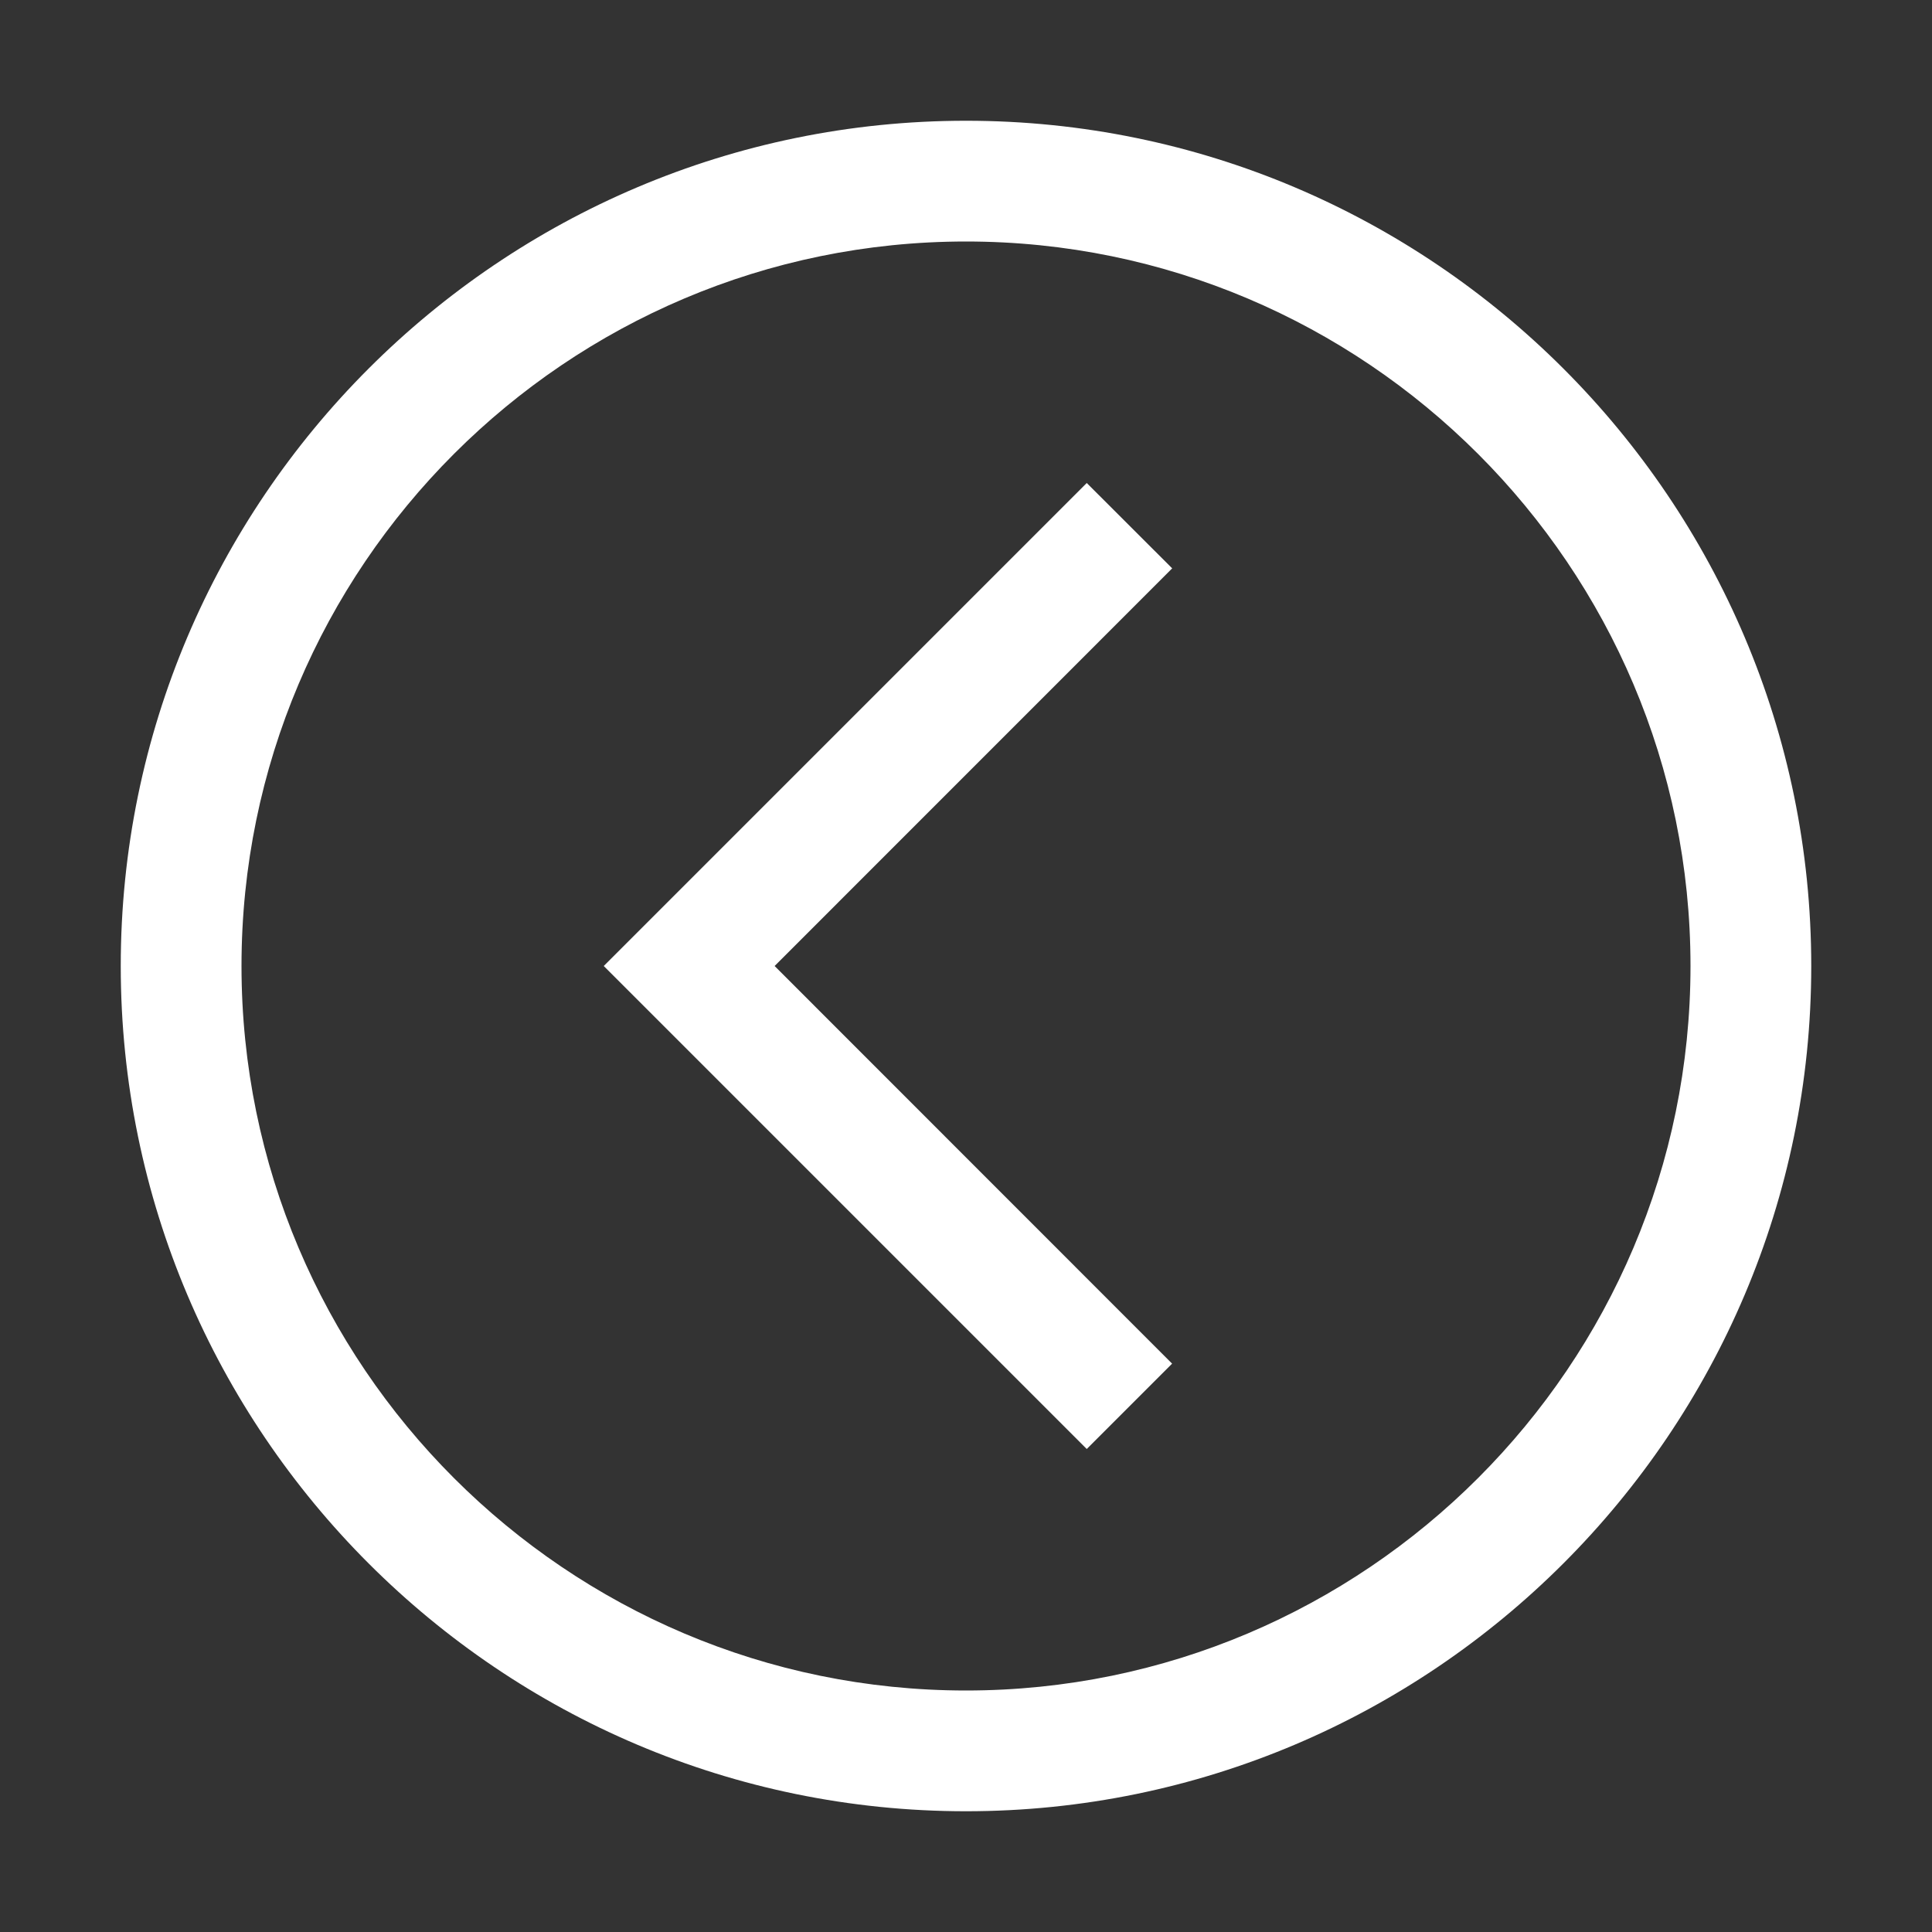
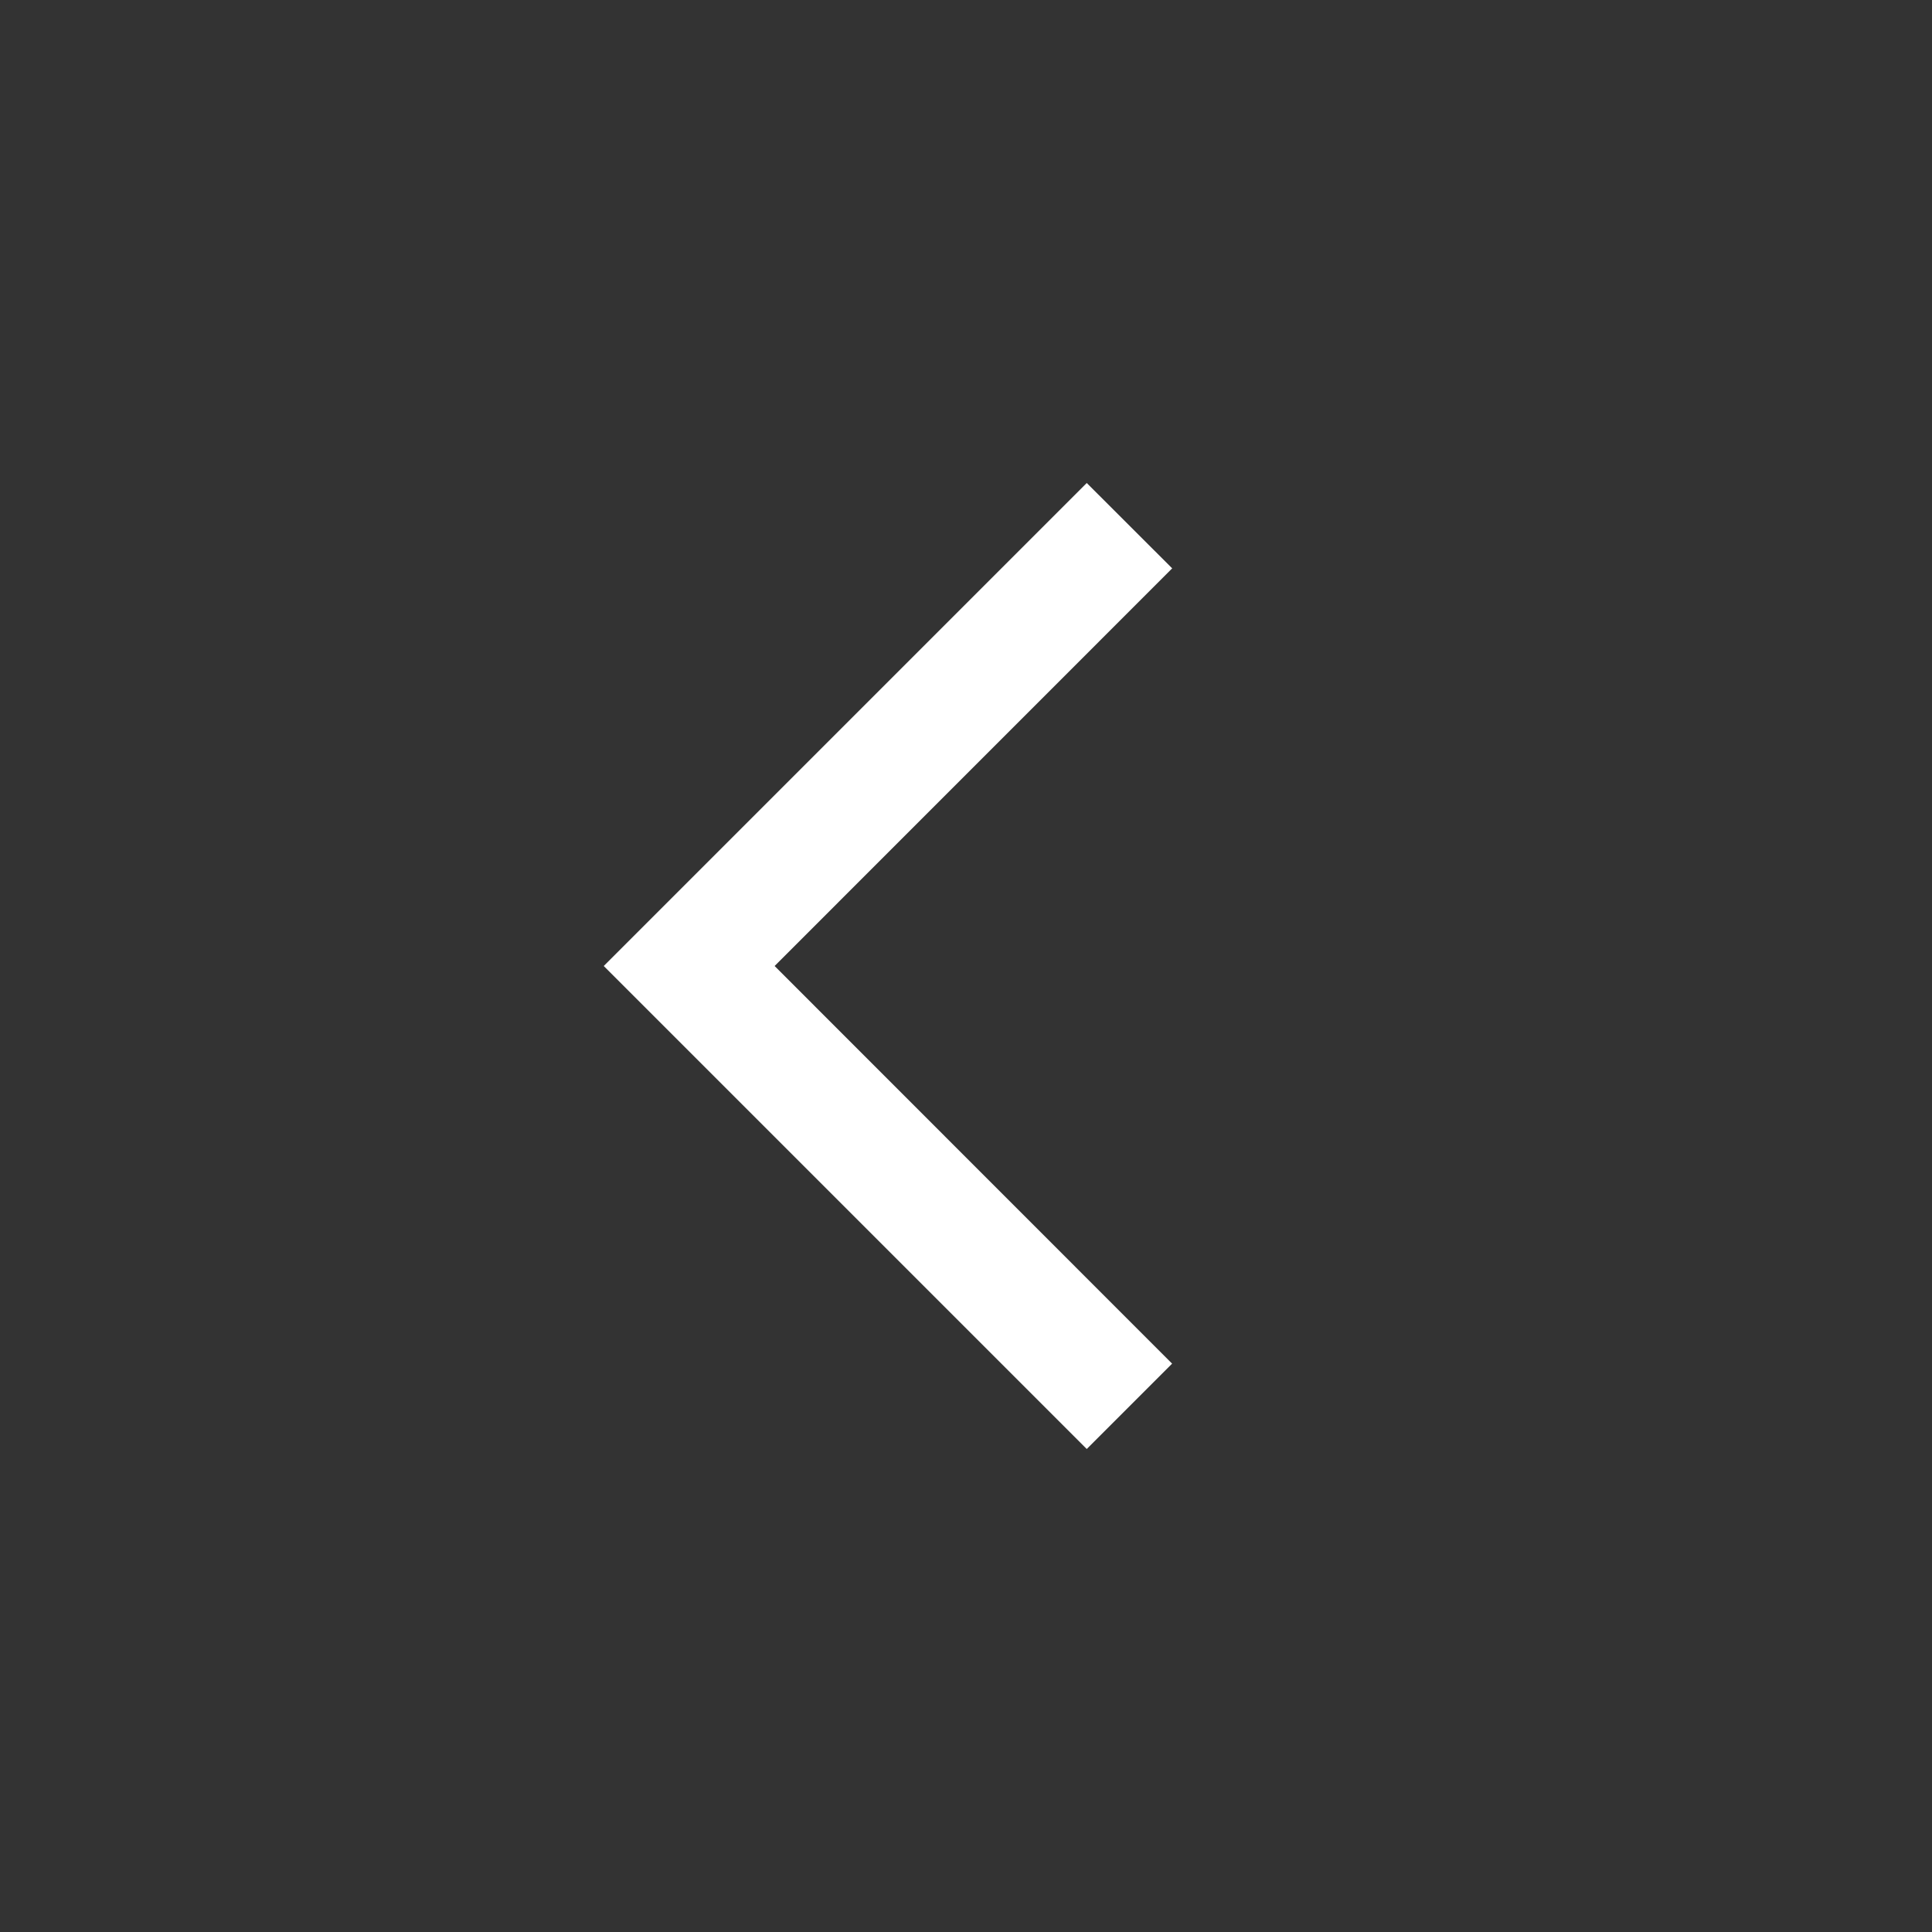
<svg xmlns="http://www.w3.org/2000/svg" width="50" height="50" viewBox="0 0 50 50" fill="none">
  <rect x="0" y="0" width="50" height="50" fill="#333333" stroke="none" />
  <path d="M30.334 35.291L20.047 25L30.336 14.709L28.125 12.5L15.625 25L28.125 37.5L30.334 35.291Z" fill="white" />
-   <path d="M25 3.125C37.062 3.125 46.875 12.938 46.875 25C46.875 37.062 37.062 46.875 25 46.875C12.938 46.875 3.125 37.062 3.125 25C3.125 12.938 12.938 3.125 25 3.125ZM25 43.75C35.339 43.75 43.75 35.339 43.75 25C43.75 14.661 35.339 6.25 25 6.25C14.661 6.25 6.25 14.661 6.25 25C6.25 35.339 14.661 43.75 25 43.75Z" fill="white" />
</svg>